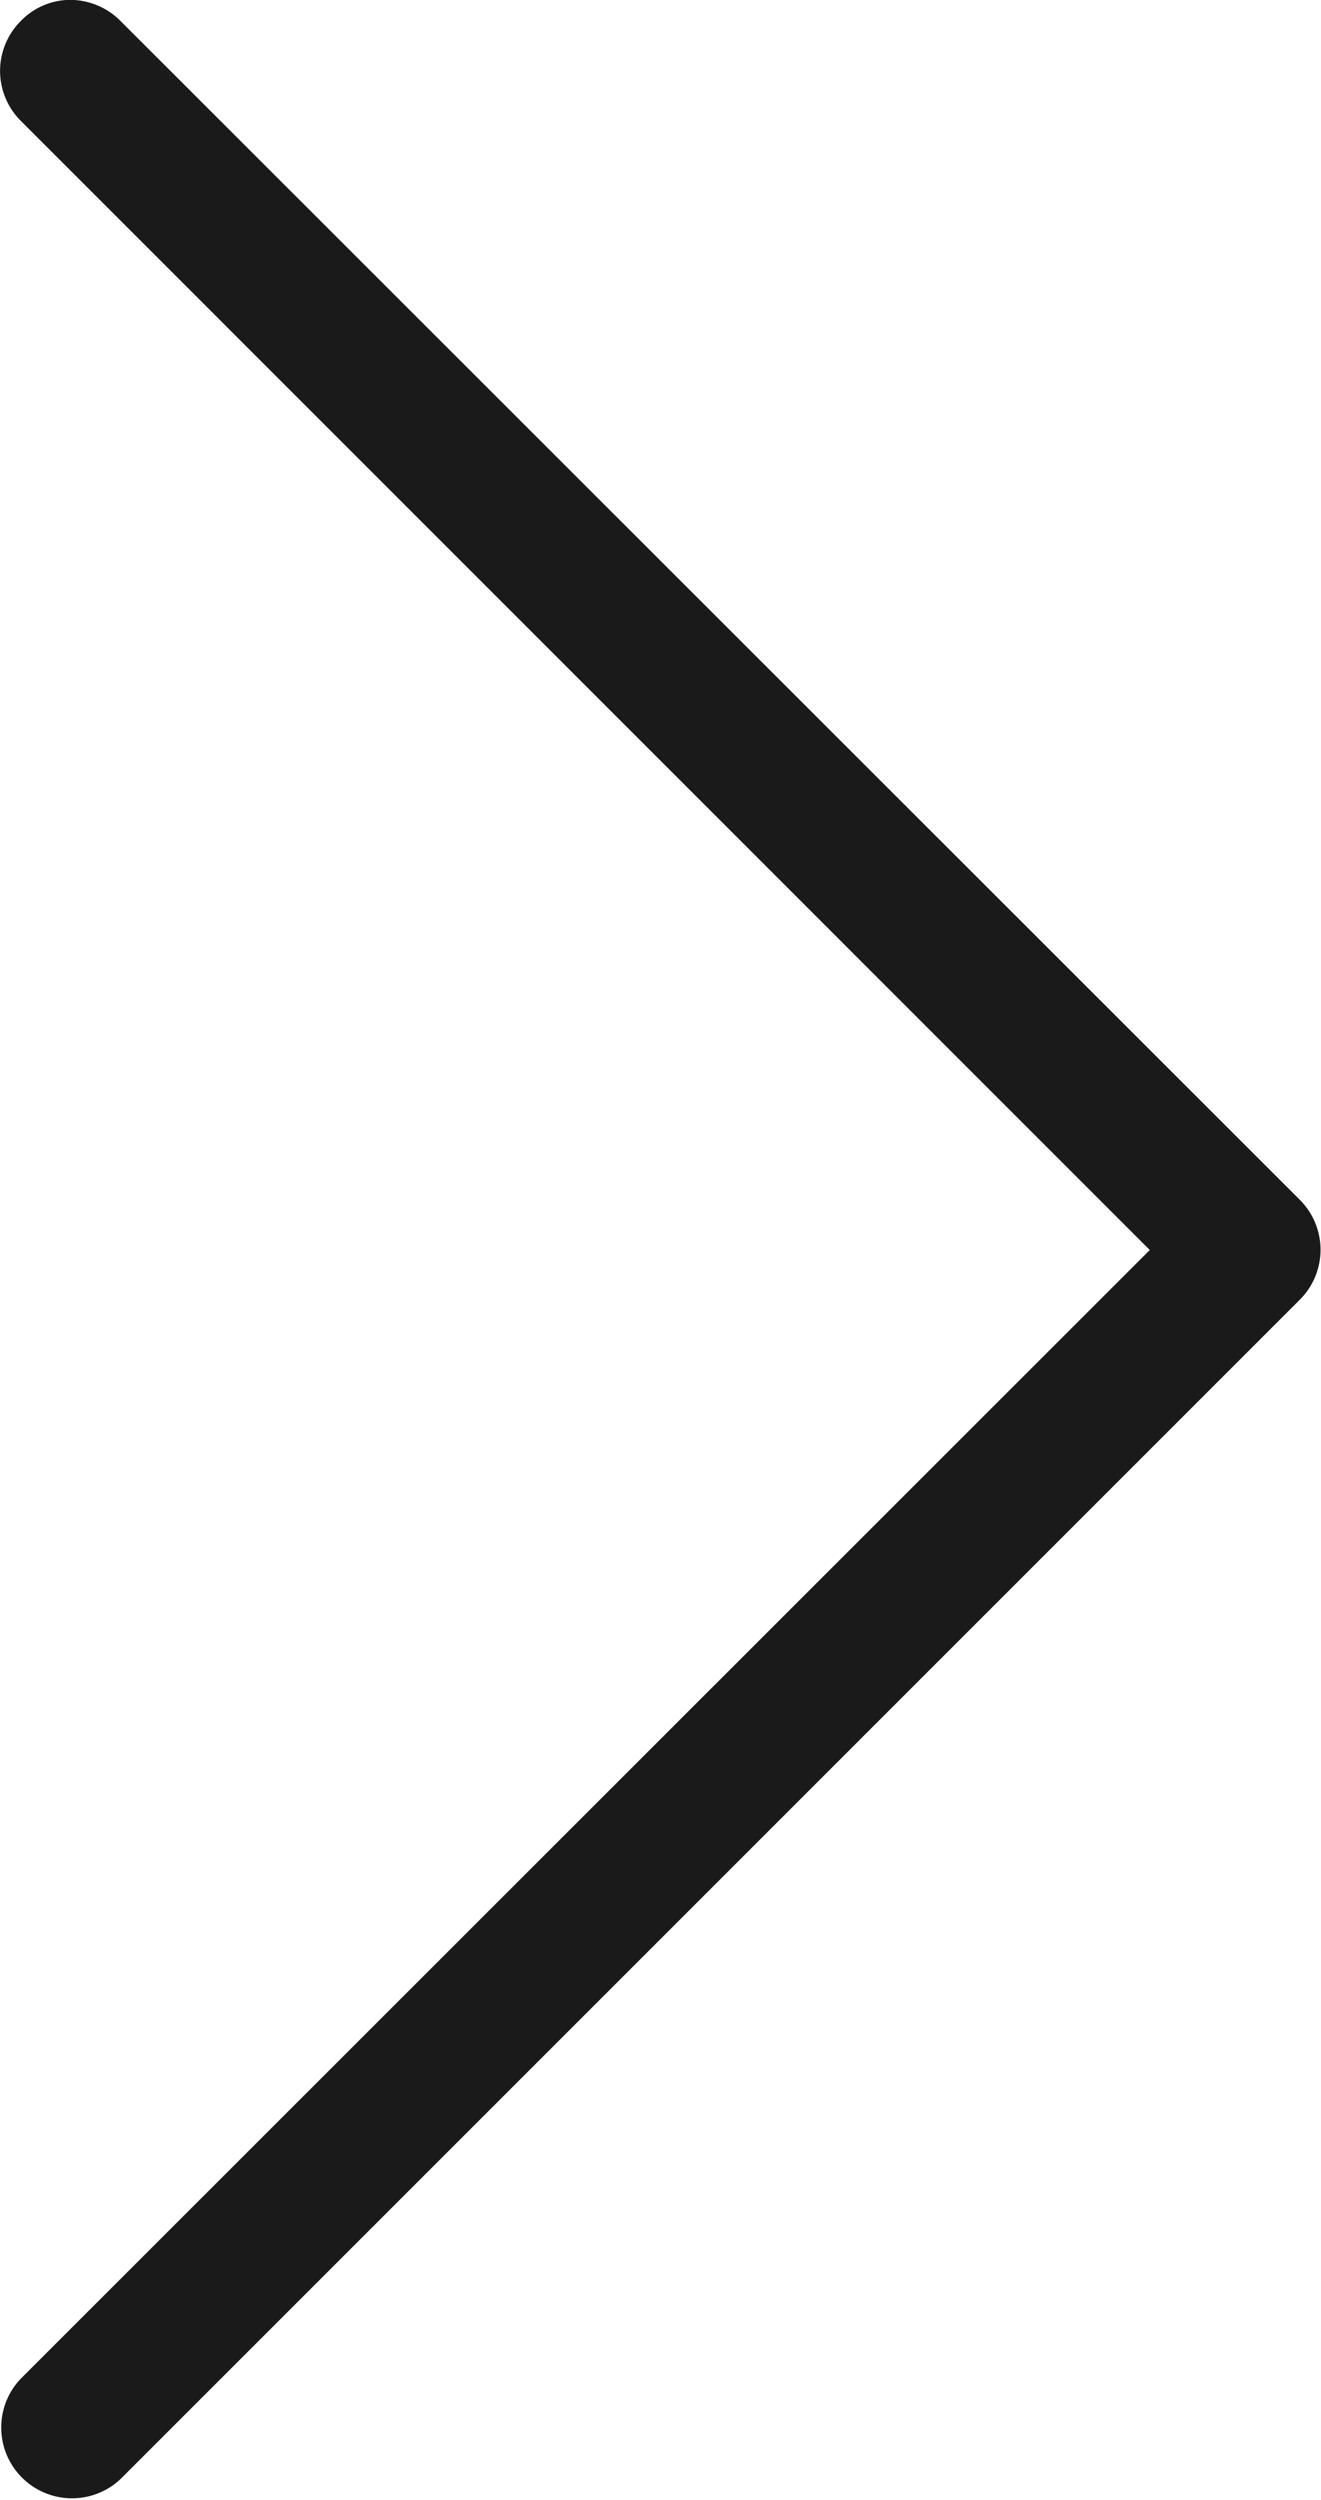
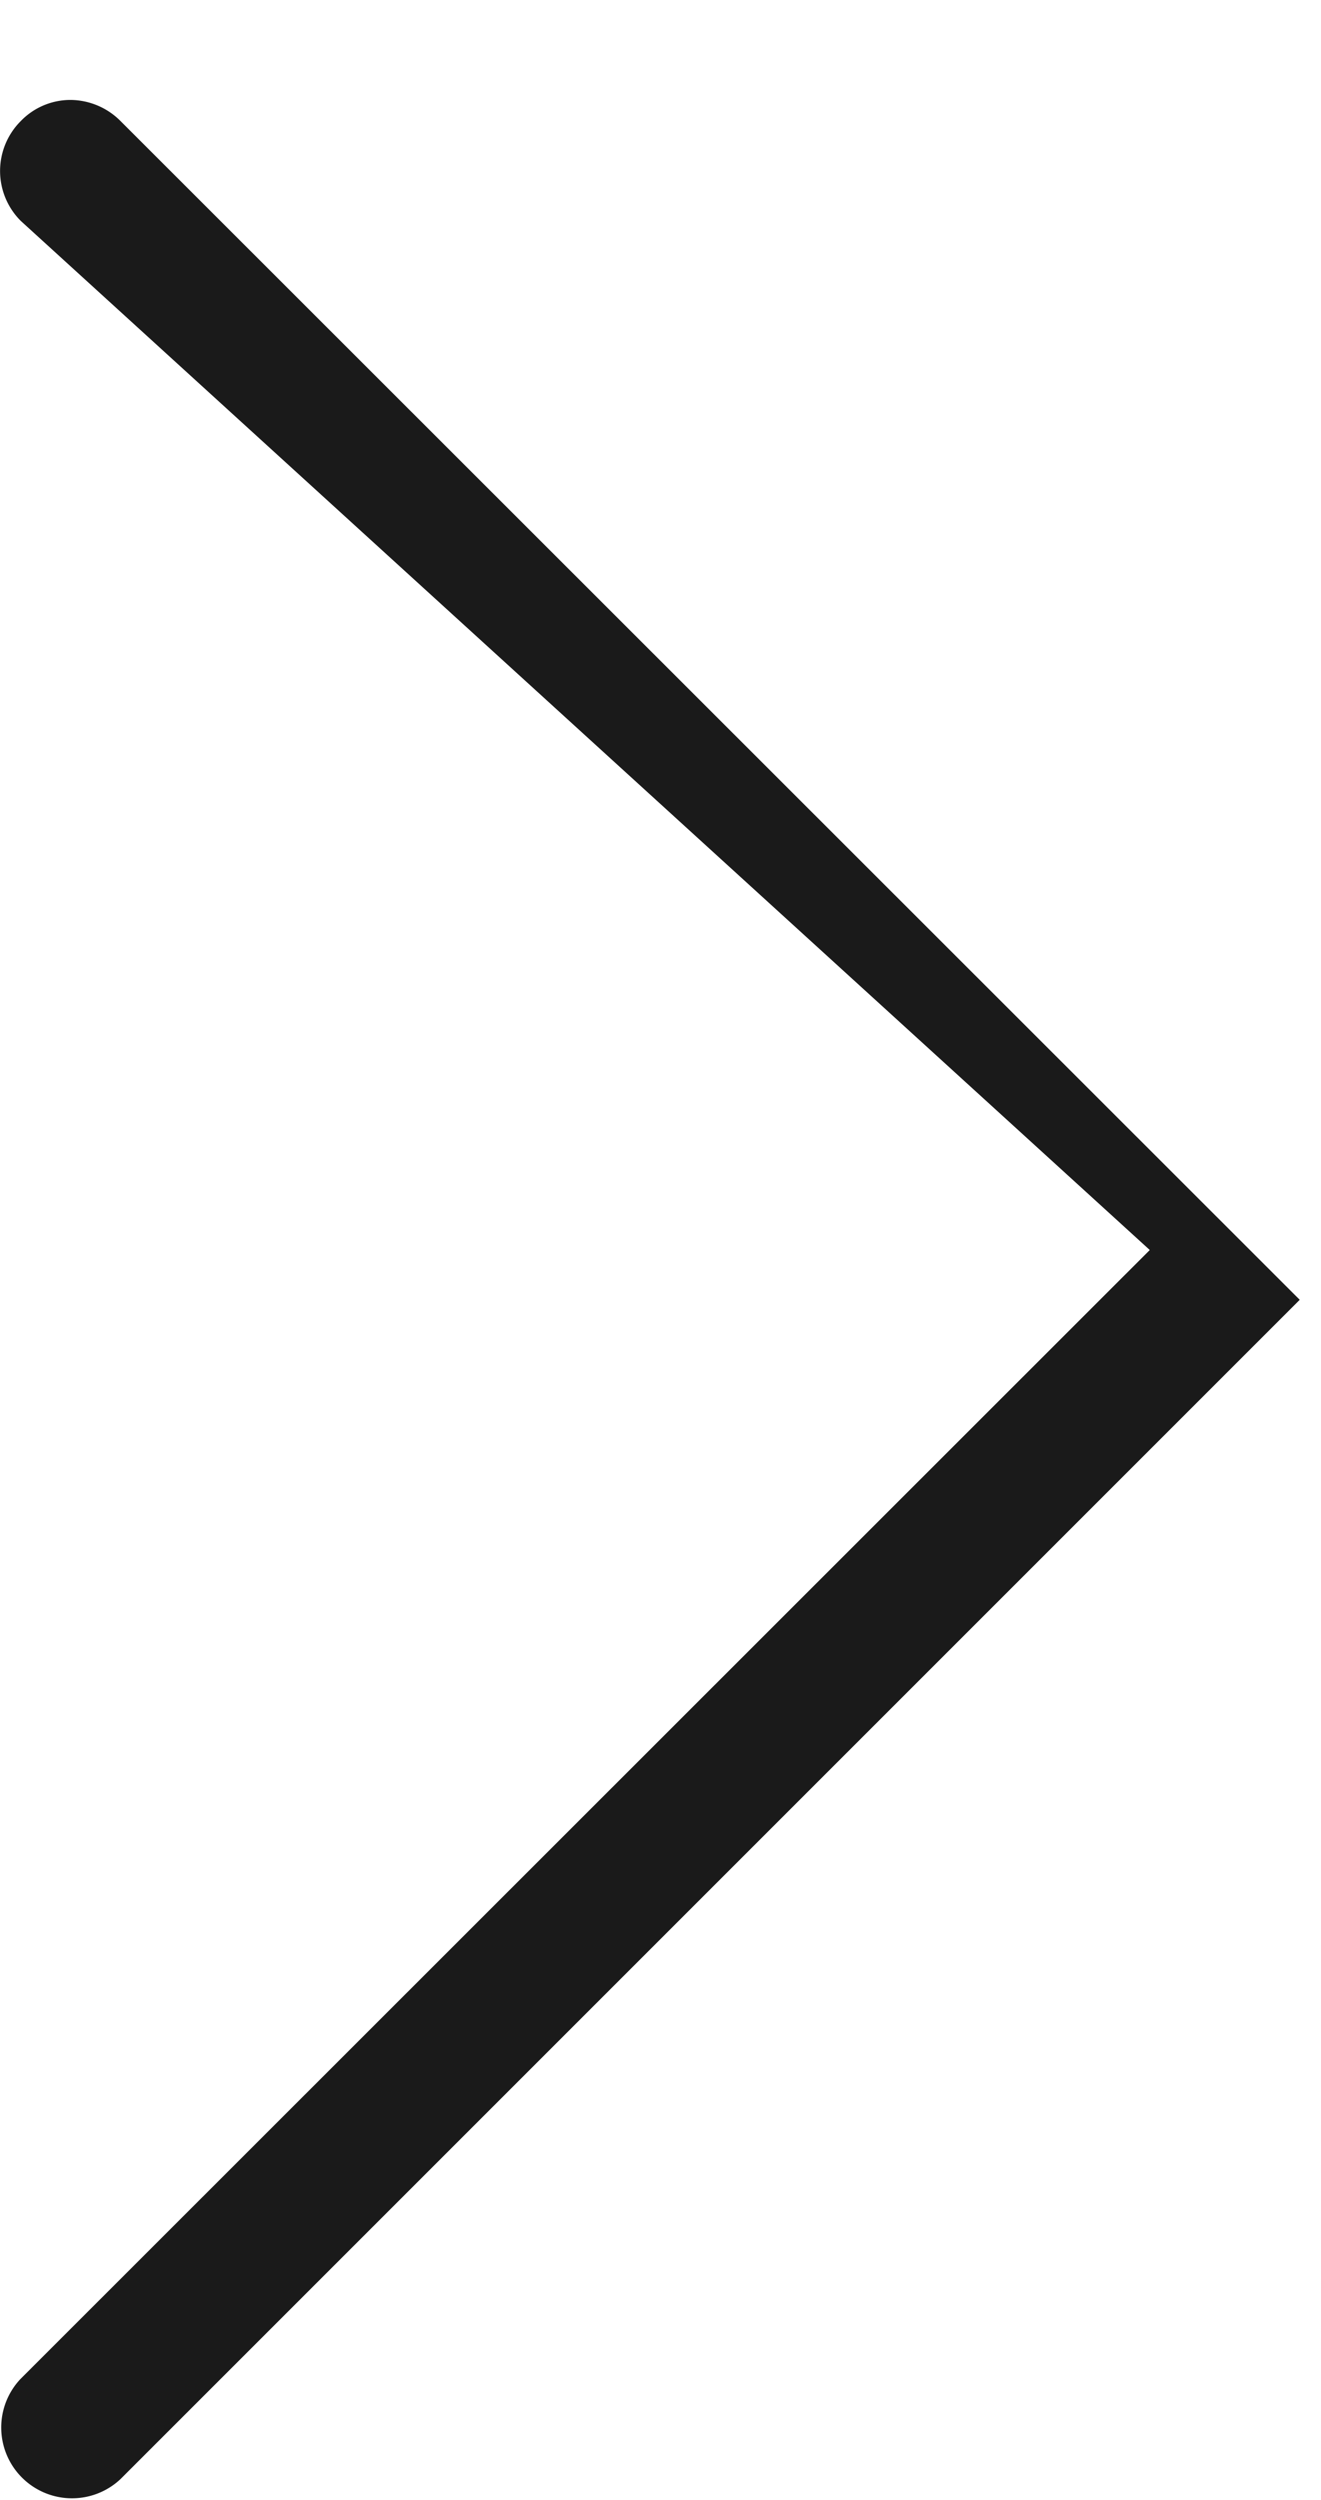
<svg xmlns="http://www.w3.org/2000/svg" width="10.245" height="19.388" viewBox="0 0 10.245 19.388">
  <defs>
    <style>
            .cls-1{fill:#1a1a1a}
        </style>
  </defs>
  <g id="Back" transform="rotate(180 61.379 9.694)">
-     <path id="Path_2010" d="M113.841 9.694L122.6.938a.549.549 0 0 0-.776-.776l-9.146 9.146a.547.547 0 0 0 0 .776l9.146 9.142a.552.552 0 0 0 .386.163.535.535 0 0 0 .386-.163.547.547 0 0 0 0-.776z" class="cls-1" data-name="Path 2010" />
+     <path id="Path_2010" d="M113.841 9.694L122.6.938a.549.549 0 0 0-.776-.776l-9.146 9.146l9.146 9.142a.552.552 0 0 0 .386.163.535.535 0 0 0 .386-.163.547.547 0 0 0 0-.776z" class="cls-1" data-name="Path 2010" />
  </g>
</svg>